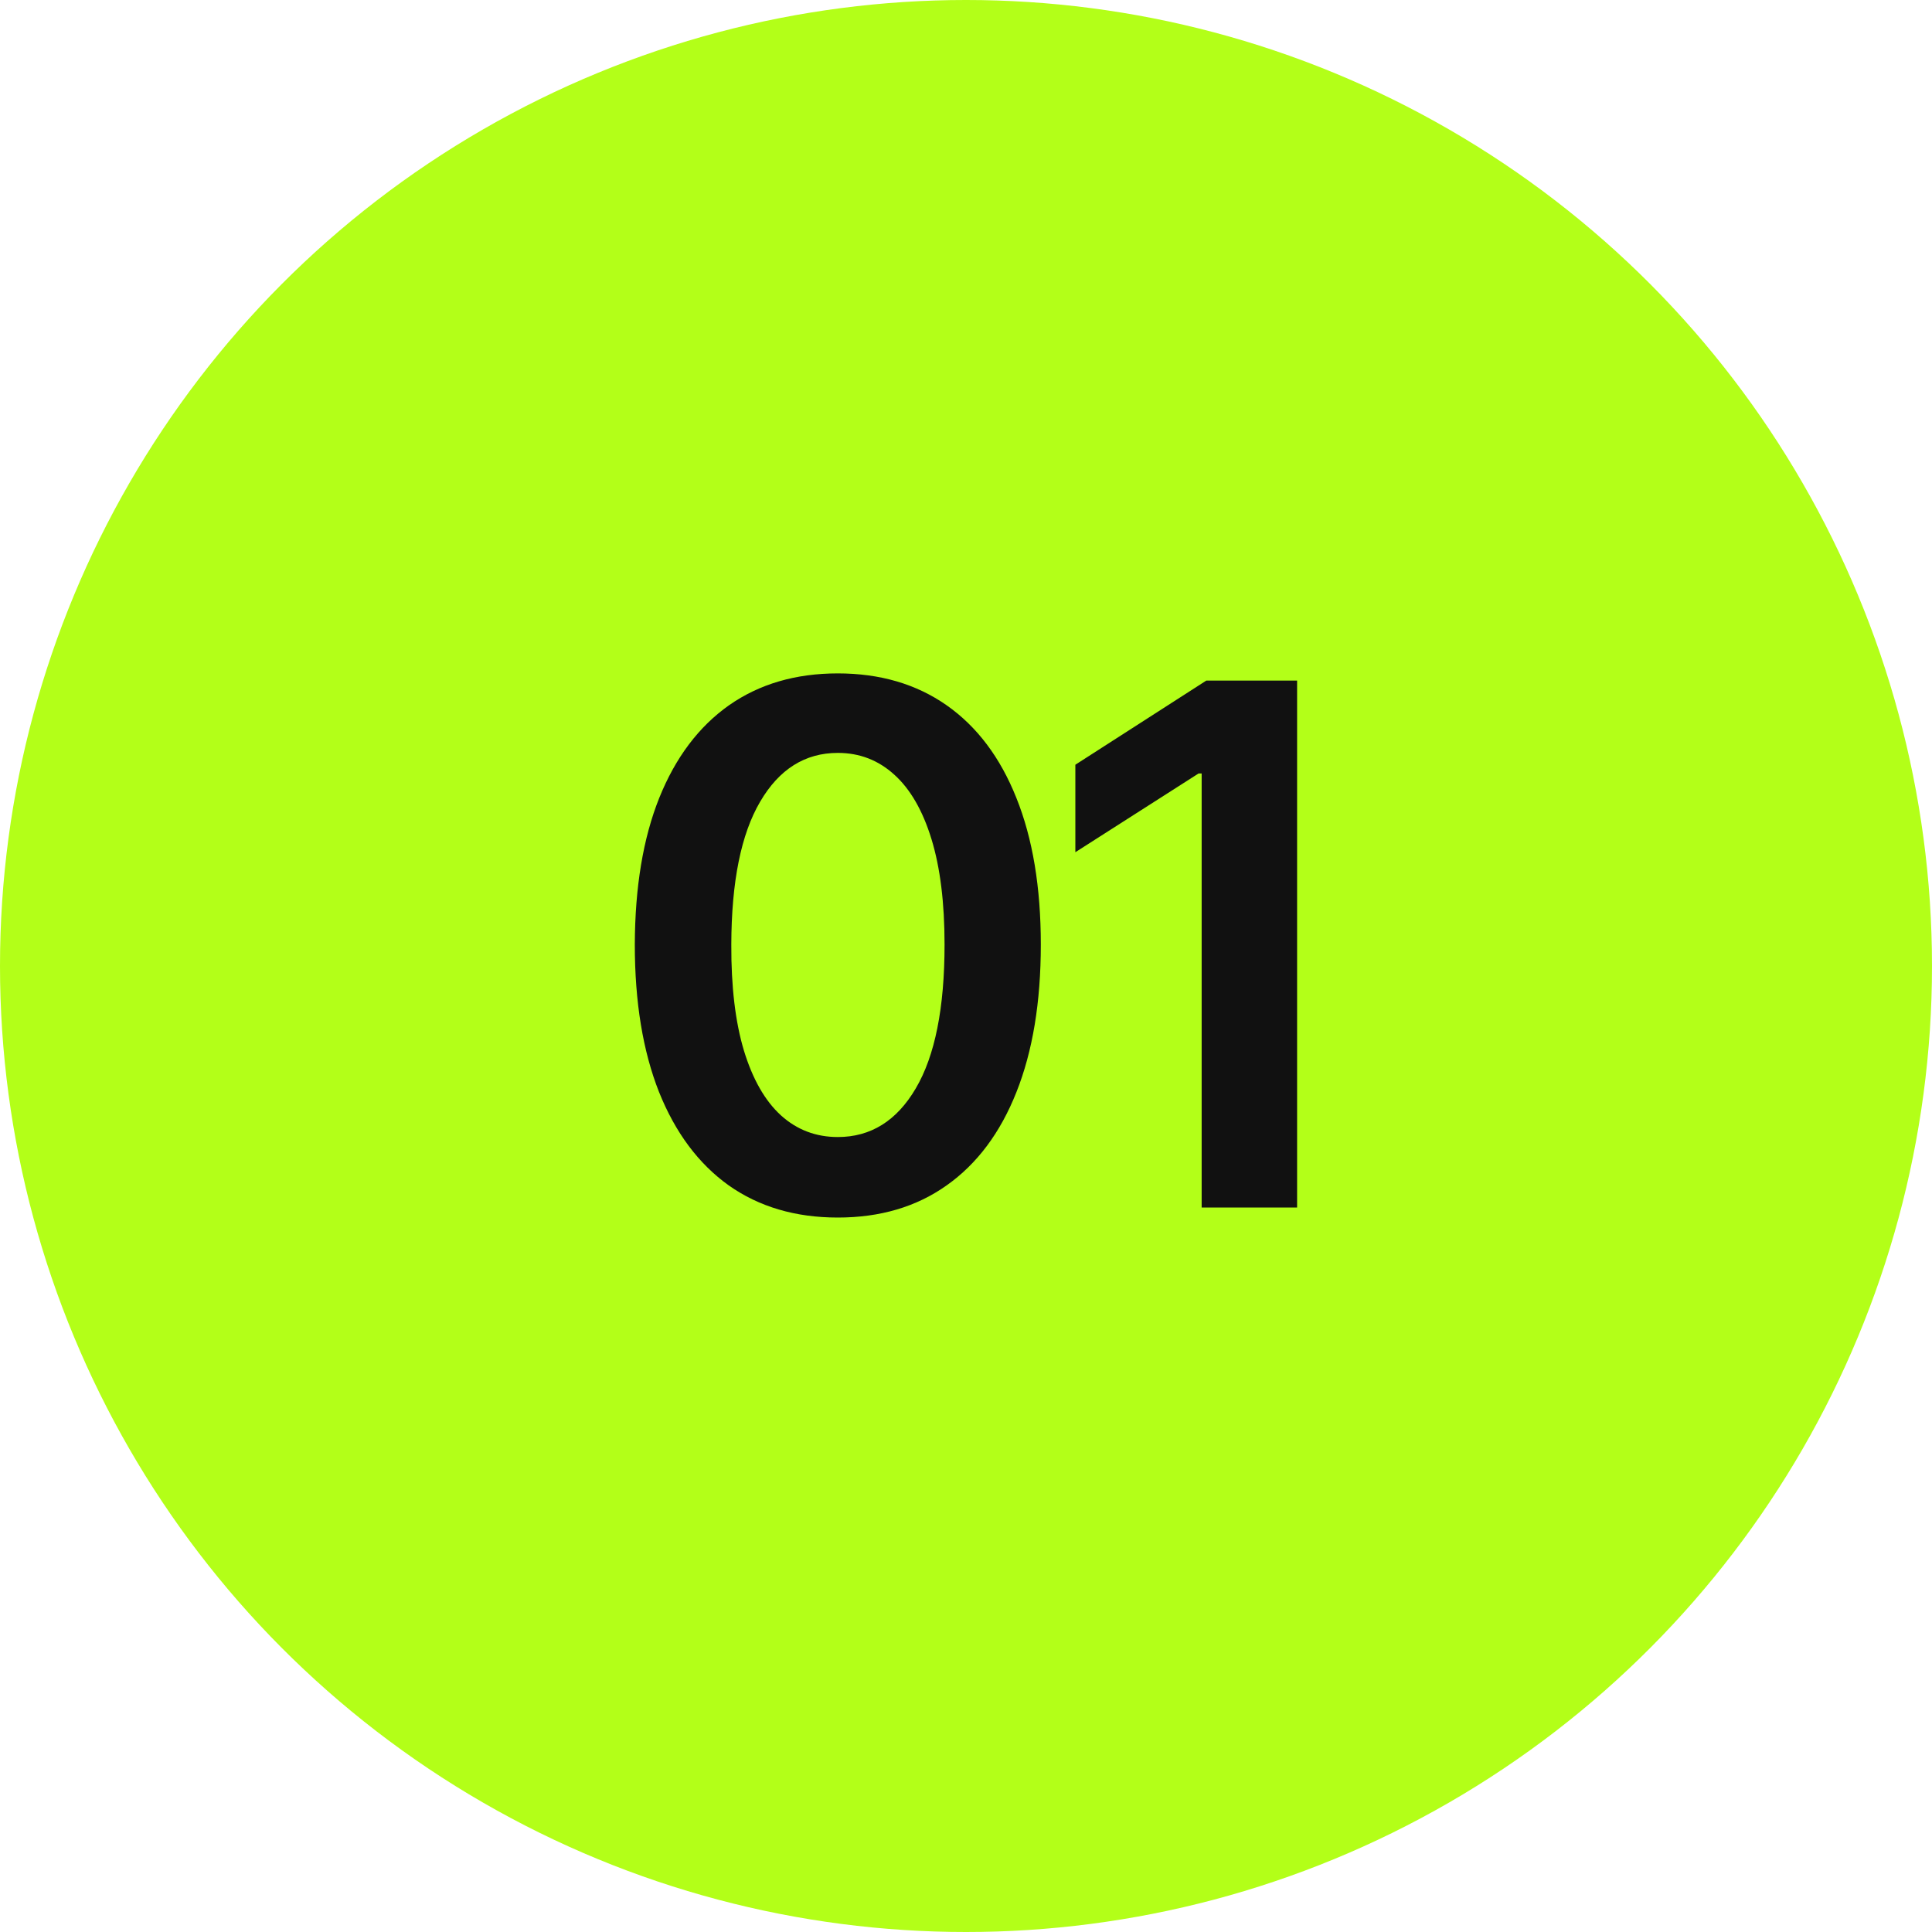
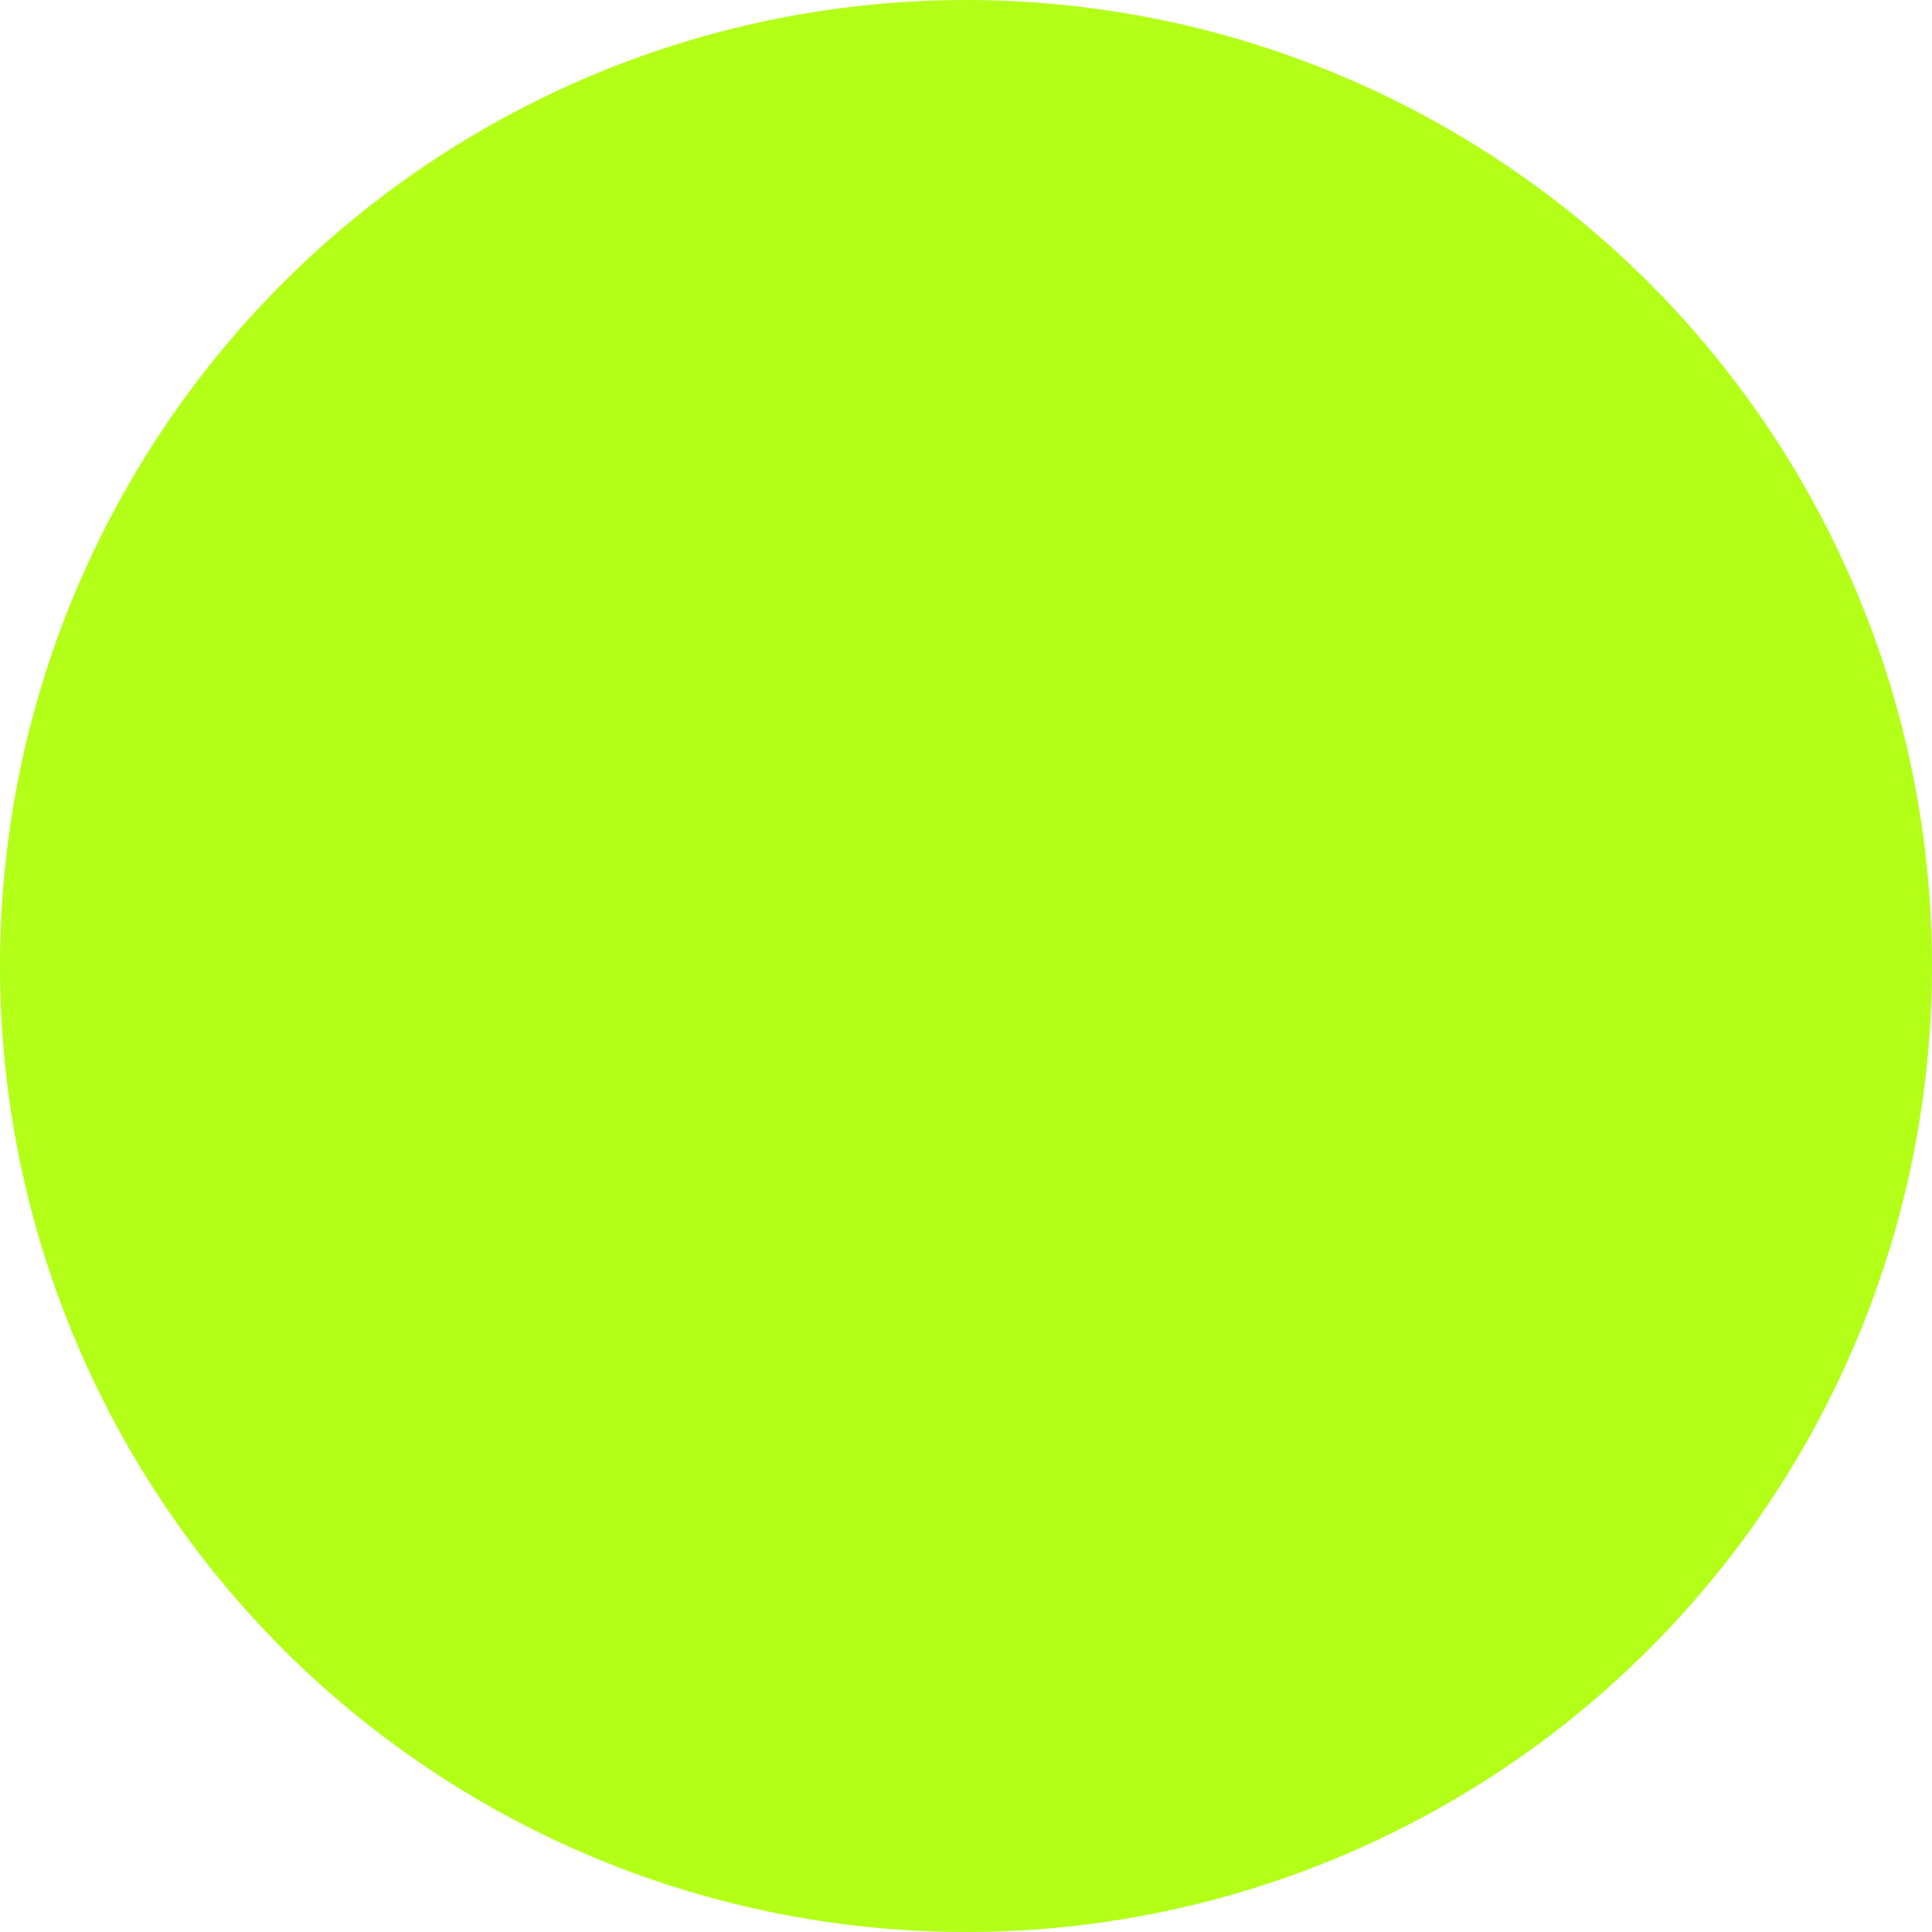
<svg xmlns="http://www.w3.org/2000/svg" width="40" height="40" viewBox="0 0 40 40" fill="none">
  <circle cx="20" cy="20" r="20" fill="#B3FF18" />
-   <path d="M17.346 25.208C16.469 25.208 15.716 24.986 15.087 24.542C14.462 24.095 13.981 23.45 13.644 22.608C13.31 21.763 13.143 20.746 13.143 19.556C13.147 18.366 13.315 17.354 13.649 16.52C13.986 15.682 14.468 15.043 15.093 14.602C15.721 14.162 16.472 13.942 17.346 13.942C18.219 13.942 18.971 14.162 19.599 14.602C20.228 15.043 20.709 15.682 21.043 16.52C21.38 17.358 21.549 18.37 21.549 19.556C21.549 20.749 21.38 21.768 21.043 22.614C20.709 23.455 20.228 24.098 19.599 24.542C18.974 24.986 18.223 25.208 17.346 25.208ZM17.346 23.541C18.028 23.541 18.566 23.205 18.96 22.534C19.358 21.859 19.556 20.866 19.556 19.556C19.556 18.69 19.466 17.962 19.285 17.372C19.104 16.783 18.848 16.339 18.518 16.041C18.187 15.739 17.797 15.588 17.346 15.588C16.668 15.588 16.131 15.925 15.737 16.6C15.343 17.271 15.144 18.256 15.141 19.556C15.137 20.426 15.224 21.158 15.402 21.751C15.583 22.344 15.838 22.791 16.169 23.093C16.499 23.391 16.891 23.541 17.346 23.541ZM26.855 14.091V25H24.879V16.014H24.815L22.264 17.644V15.833L24.975 14.091H26.855Z" fill="#111111" />
</svg>